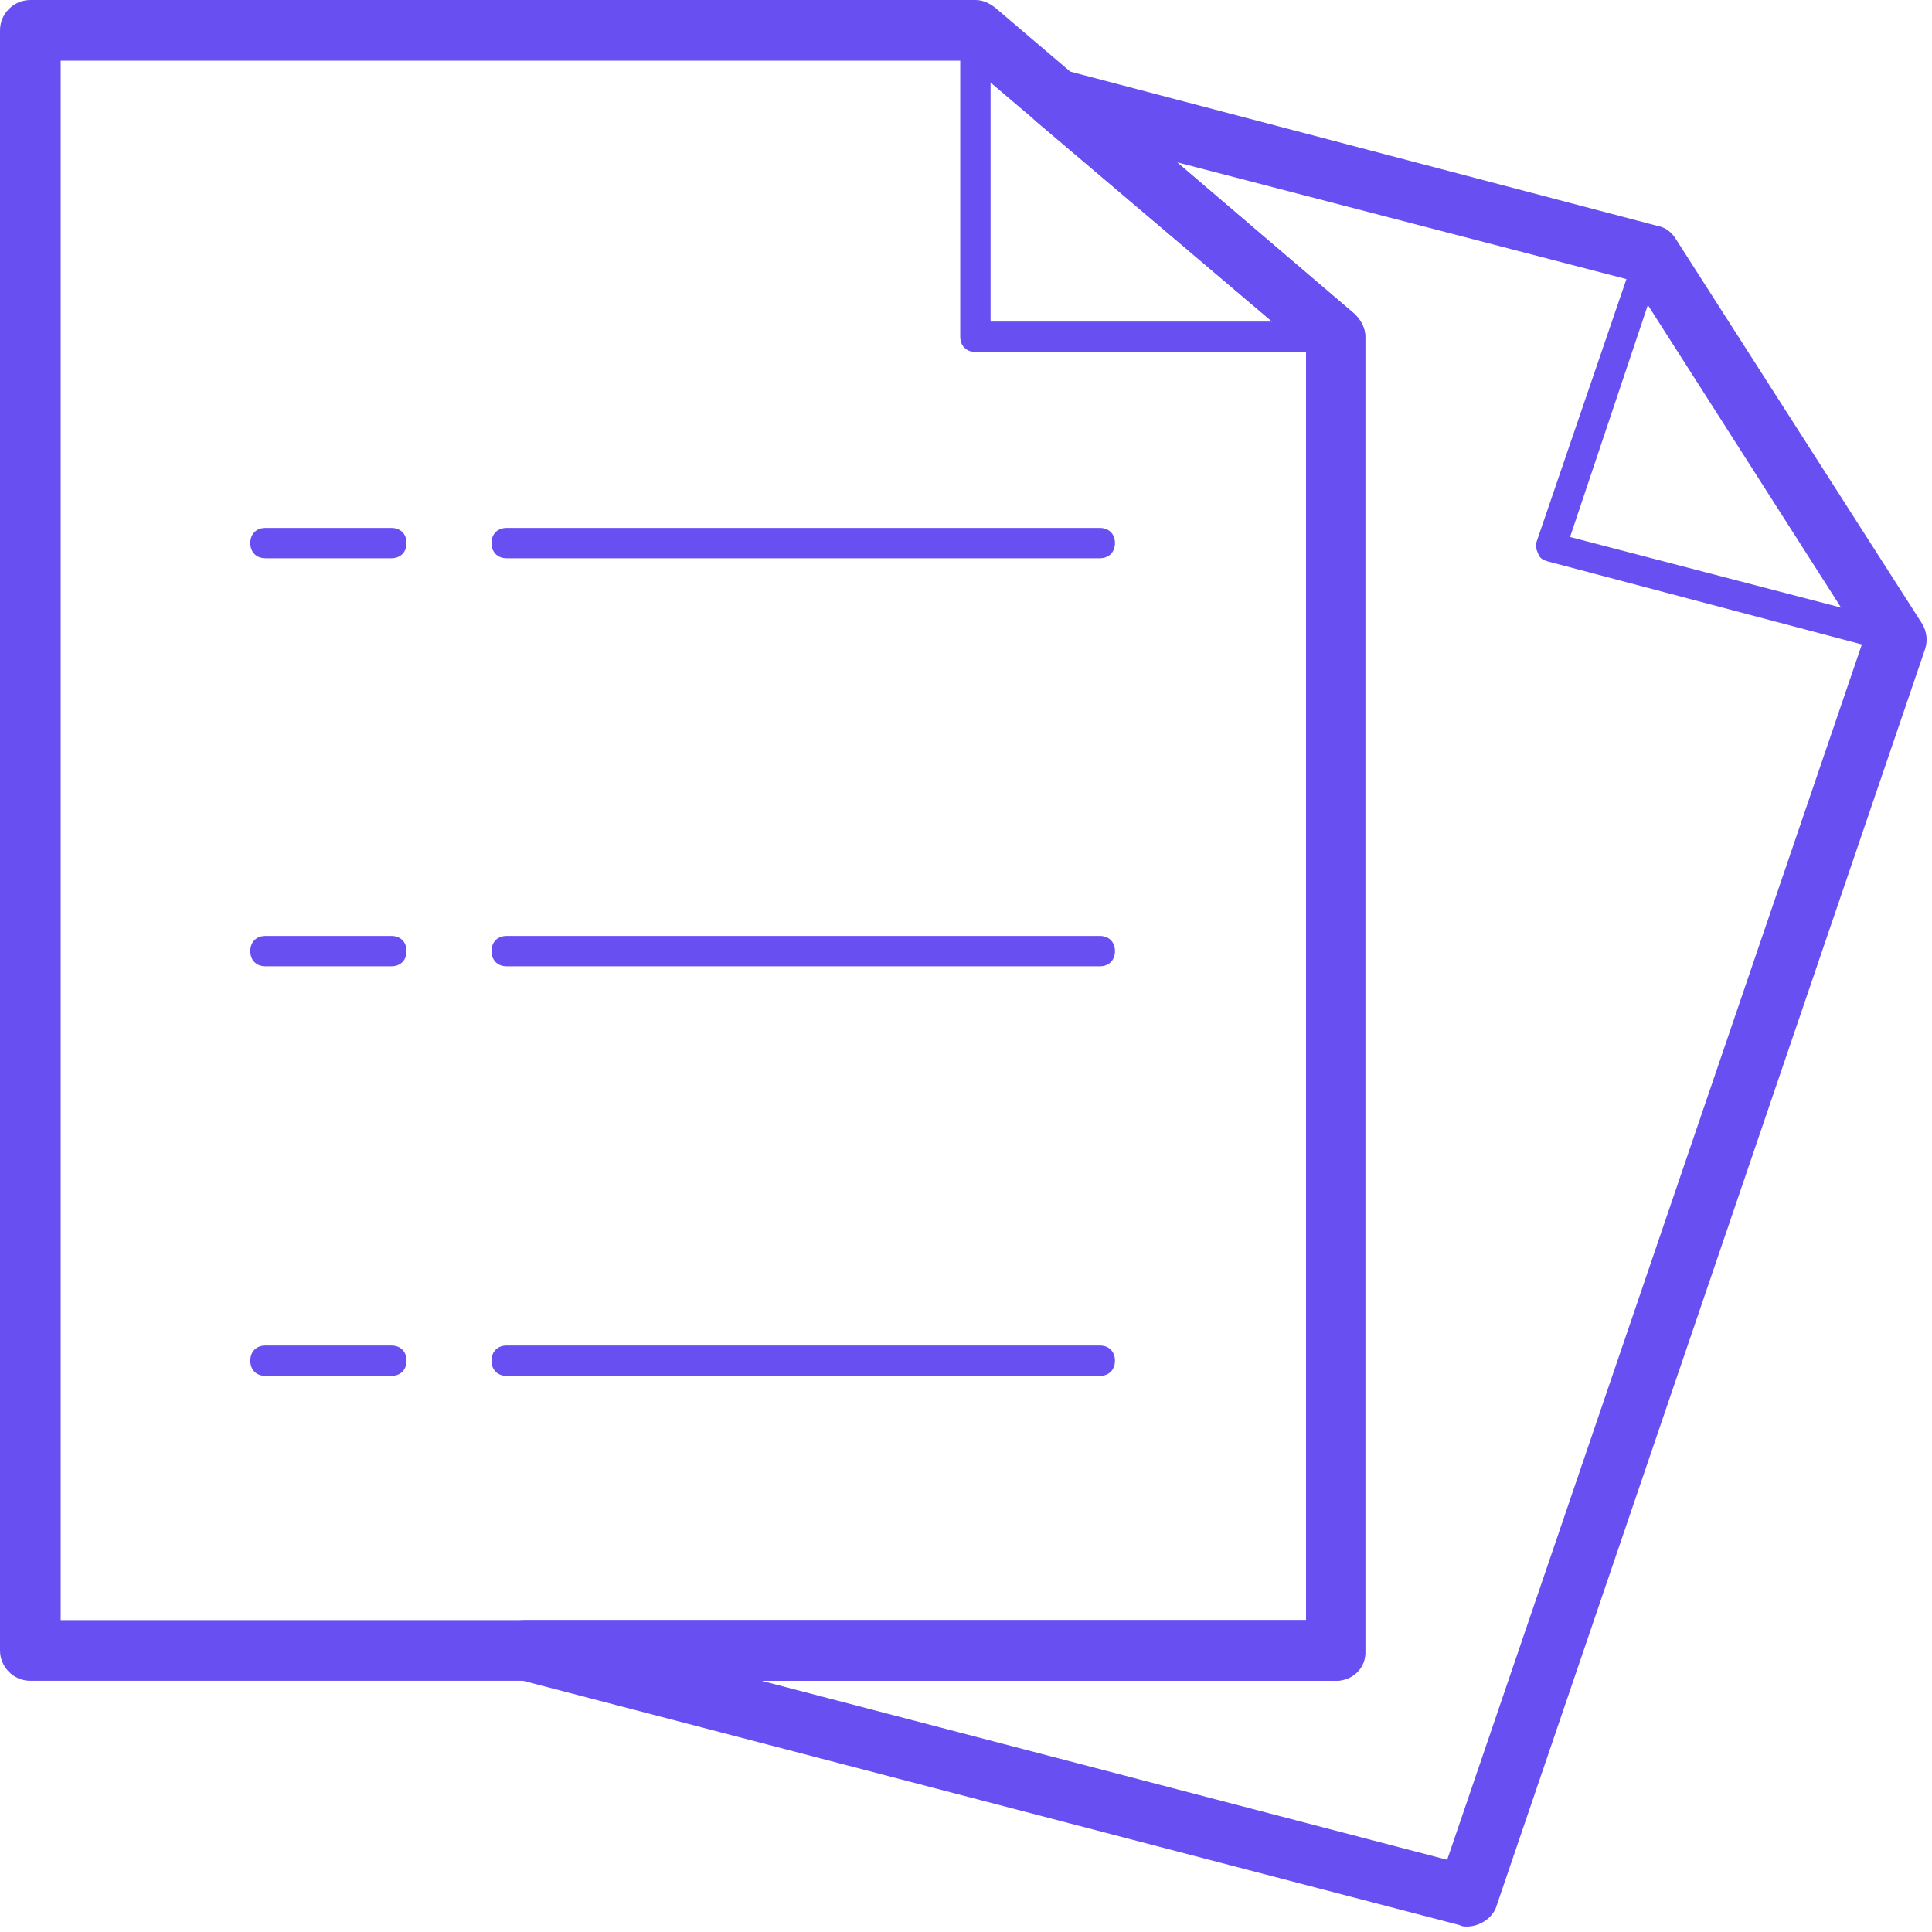
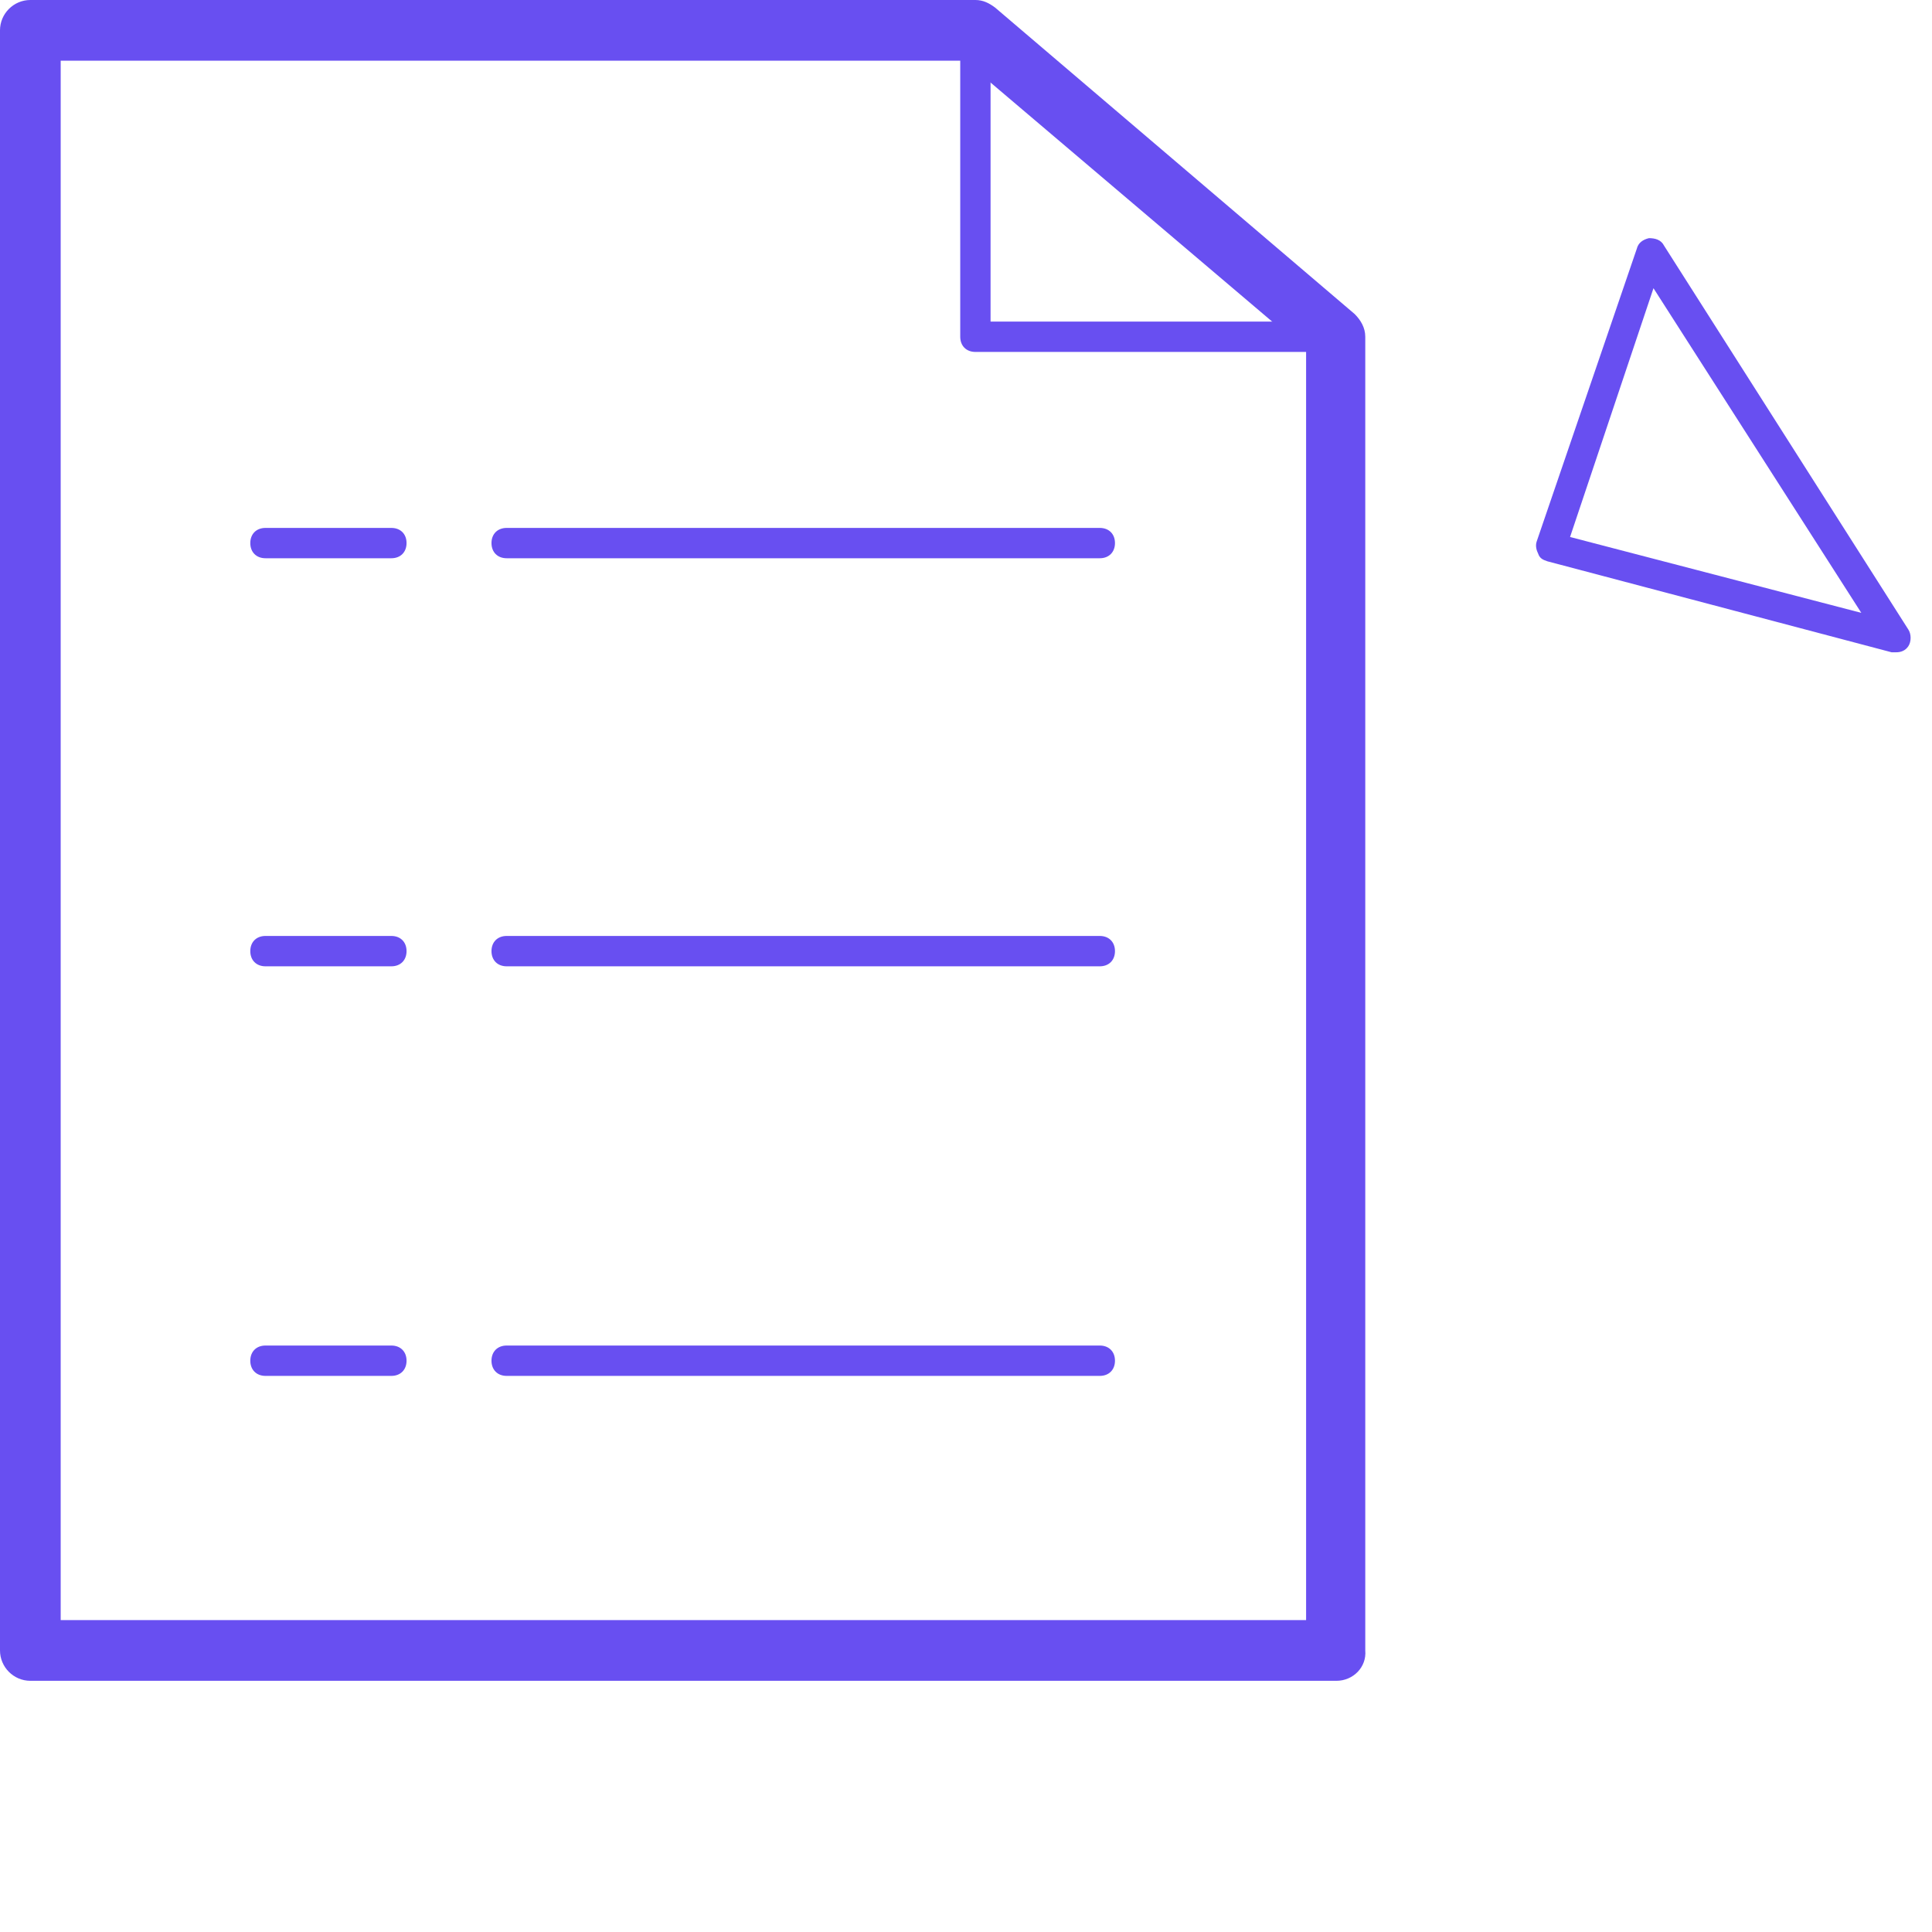
<svg xmlns="http://www.w3.org/2000/svg" width="56px" height="56px" viewBox="0 0 56 56" version="1.1">
  <title>icon1</title>
  <desc>Created with Sketch.</desc>
  <g id="页面-1" stroke="none" stroke-width="1" fill="none" fill-rule="evenodd">
    <g id="icon1" fill="#684FF1" fill-rule="nonzero">
-       <path d="M42.519,55.842 C42.431,55.842 42.387,55.842 42.299,55.798 L14.994,48.675 C14.554,48.543 14.29,48.147 14.334,47.707 C14.378,47.268 14.774,46.96 15.214,46.96 L37.858,46.96 L37.858,10.157 L30.031,3.518 C29.724,3.254 29.636,2.814 29.812,2.462 C29.987,2.111 30.427,1.935 30.823,2.023 L48.059,6.552 C48.279,6.595 48.455,6.727 48.587,6.947 L55.71,18.072 C55.842,18.291 55.886,18.555 55.798,18.819 L43.354,55.314 C43.222,55.622 42.871,55.842 42.519,55.842 Z M22.073,48.719 L41.947,53.907 L53.995,18.599 L47.312,8.134 L34.121,4.705 L39.265,9.102 C39.441,9.278 39.573,9.497 39.573,9.761 L39.573,47.839 C39.573,48.323 39.177,48.719 38.693,48.719 L22.073,48.719 Z" id="形状" />
      <path d="M54.962,18.907 L54.83,18.907 L44.849,16.269 C44.717,16.225 44.629,16.181 44.585,16.049 C44.541,15.961 44.497,15.829 44.541,15.697 L47.443,7.211 C47.487,7.035 47.619,6.947 47.795,6.903 C47.971,6.903 48.147,6.947 48.235,7.123 L55.314,18.247 C55.402,18.379 55.402,18.599 55.314,18.731 C55.226,18.863 55.094,18.907 54.962,18.907 Z M45.509,15.565 L53.951,17.764 L47.927,8.354 L45.509,15.565 Z M38.737,48.719 L0.879,48.719 C0.396,48.719 0,48.323 0,47.839 L0,0.879 C0,0.396 0.396,0 0.879,0 L28.273,0 C28.492,0 28.668,0.088 28.844,0.22 L39.265,9.102 C39.441,9.278 39.573,9.497 39.573,9.761 L39.573,47.839 C39.617,48.323 39.221,48.719 38.737,48.719 Z M1.759,46.96 L37.858,46.96 L37.858,10.157 L27.965,1.759 L1.759,1.759 L1.759,46.96 Z" id="形状" />
      <path d="M38.737,10.201 L28.273,10.201 C28.009,10.201 27.833,10.025 27.833,9.761 L27.833,0.879 C27.833,0.704 27.921,0.572 28.097,0.484 C28.273,0.396 28.448,0.44 28.58,0.528 L39.001,9.41 C39.133,9.541 39.177,9.717 39.133,9.893 C39.089,10.069 38.913,10.201 38.737,10.201 L38.737,10.201 Z M28.712,9.322 L37.506,9.322 L28.712,1.847 L28.712,9.322 Z M11.344,16.181 L7.695,16.181 C7.431,16.181 7.255,16.005 7.255,15.741 C7.255,15.477 7.431,15.302 7.695,15.302 L11.344,15.302 C11.608,15.302 11.784,15.477 11.784,15.741 C11.784,16.005 11.608,16.181 11.344,16.181 Z M31.878,16.181 L14.686,16.181 C14.422,16.181 14.246,16.005 14.246,15.741 C14.246,15.477 14.422,15.302 14.686,15.302 L31.878,15.302 C32.142,15.302 32.318,15.477 32.318,15.741 C32.318,16.005 32.142,16.181 31.878,16.181 Z M11.344,28.009 L7.695,28.009 C7.431,28.009 7.255,27.833 7.255,27.569 C7.255,27.305 7.431,27.129 7.695,27.129 L11.344,27.129 C11.608,27.129 11.784,27.305 11.784,27.569 C11.784,27.833 11.608,28.009 11.344,28.009 Z M31.878,28.009 L14.686,28.009 C14.422,28.009 14.246,27.833 14.246,27.569 C14.246,27.305 14.422,27.129 14.686,27.129 L31.878,27.129 C32.142,27.129 32.318,27.305 32.318,27.569 C32.318,27.833 32.142,28.009 31.878,28.009 Z M11.344,39.881 L7.695,39.881 C7.431,39.881 7.255,39.705 7.255,39.441 C7.255,39.177 7.431,39.001 7.695,39.001 L11.344,39.001 C11.608,39.001 11.784,39.177 11.784,39.441 C11.784,39.705 11.608,39.881 11.344,39.881 Z M31.878,39.881 L14.686,39.881 C14.422,39.881 14.246,39.705 14.246,39.441 C14.246,39.177 14.422,39.001 14.686,39.001 L31.878,39.001 C32.142,39.001 32.318,39.177 32.318,39.441 C32.318,39.705 32.142,39.881 31.878,39.881 Z" id="形状" />
    </g>
  </g>
</svg>